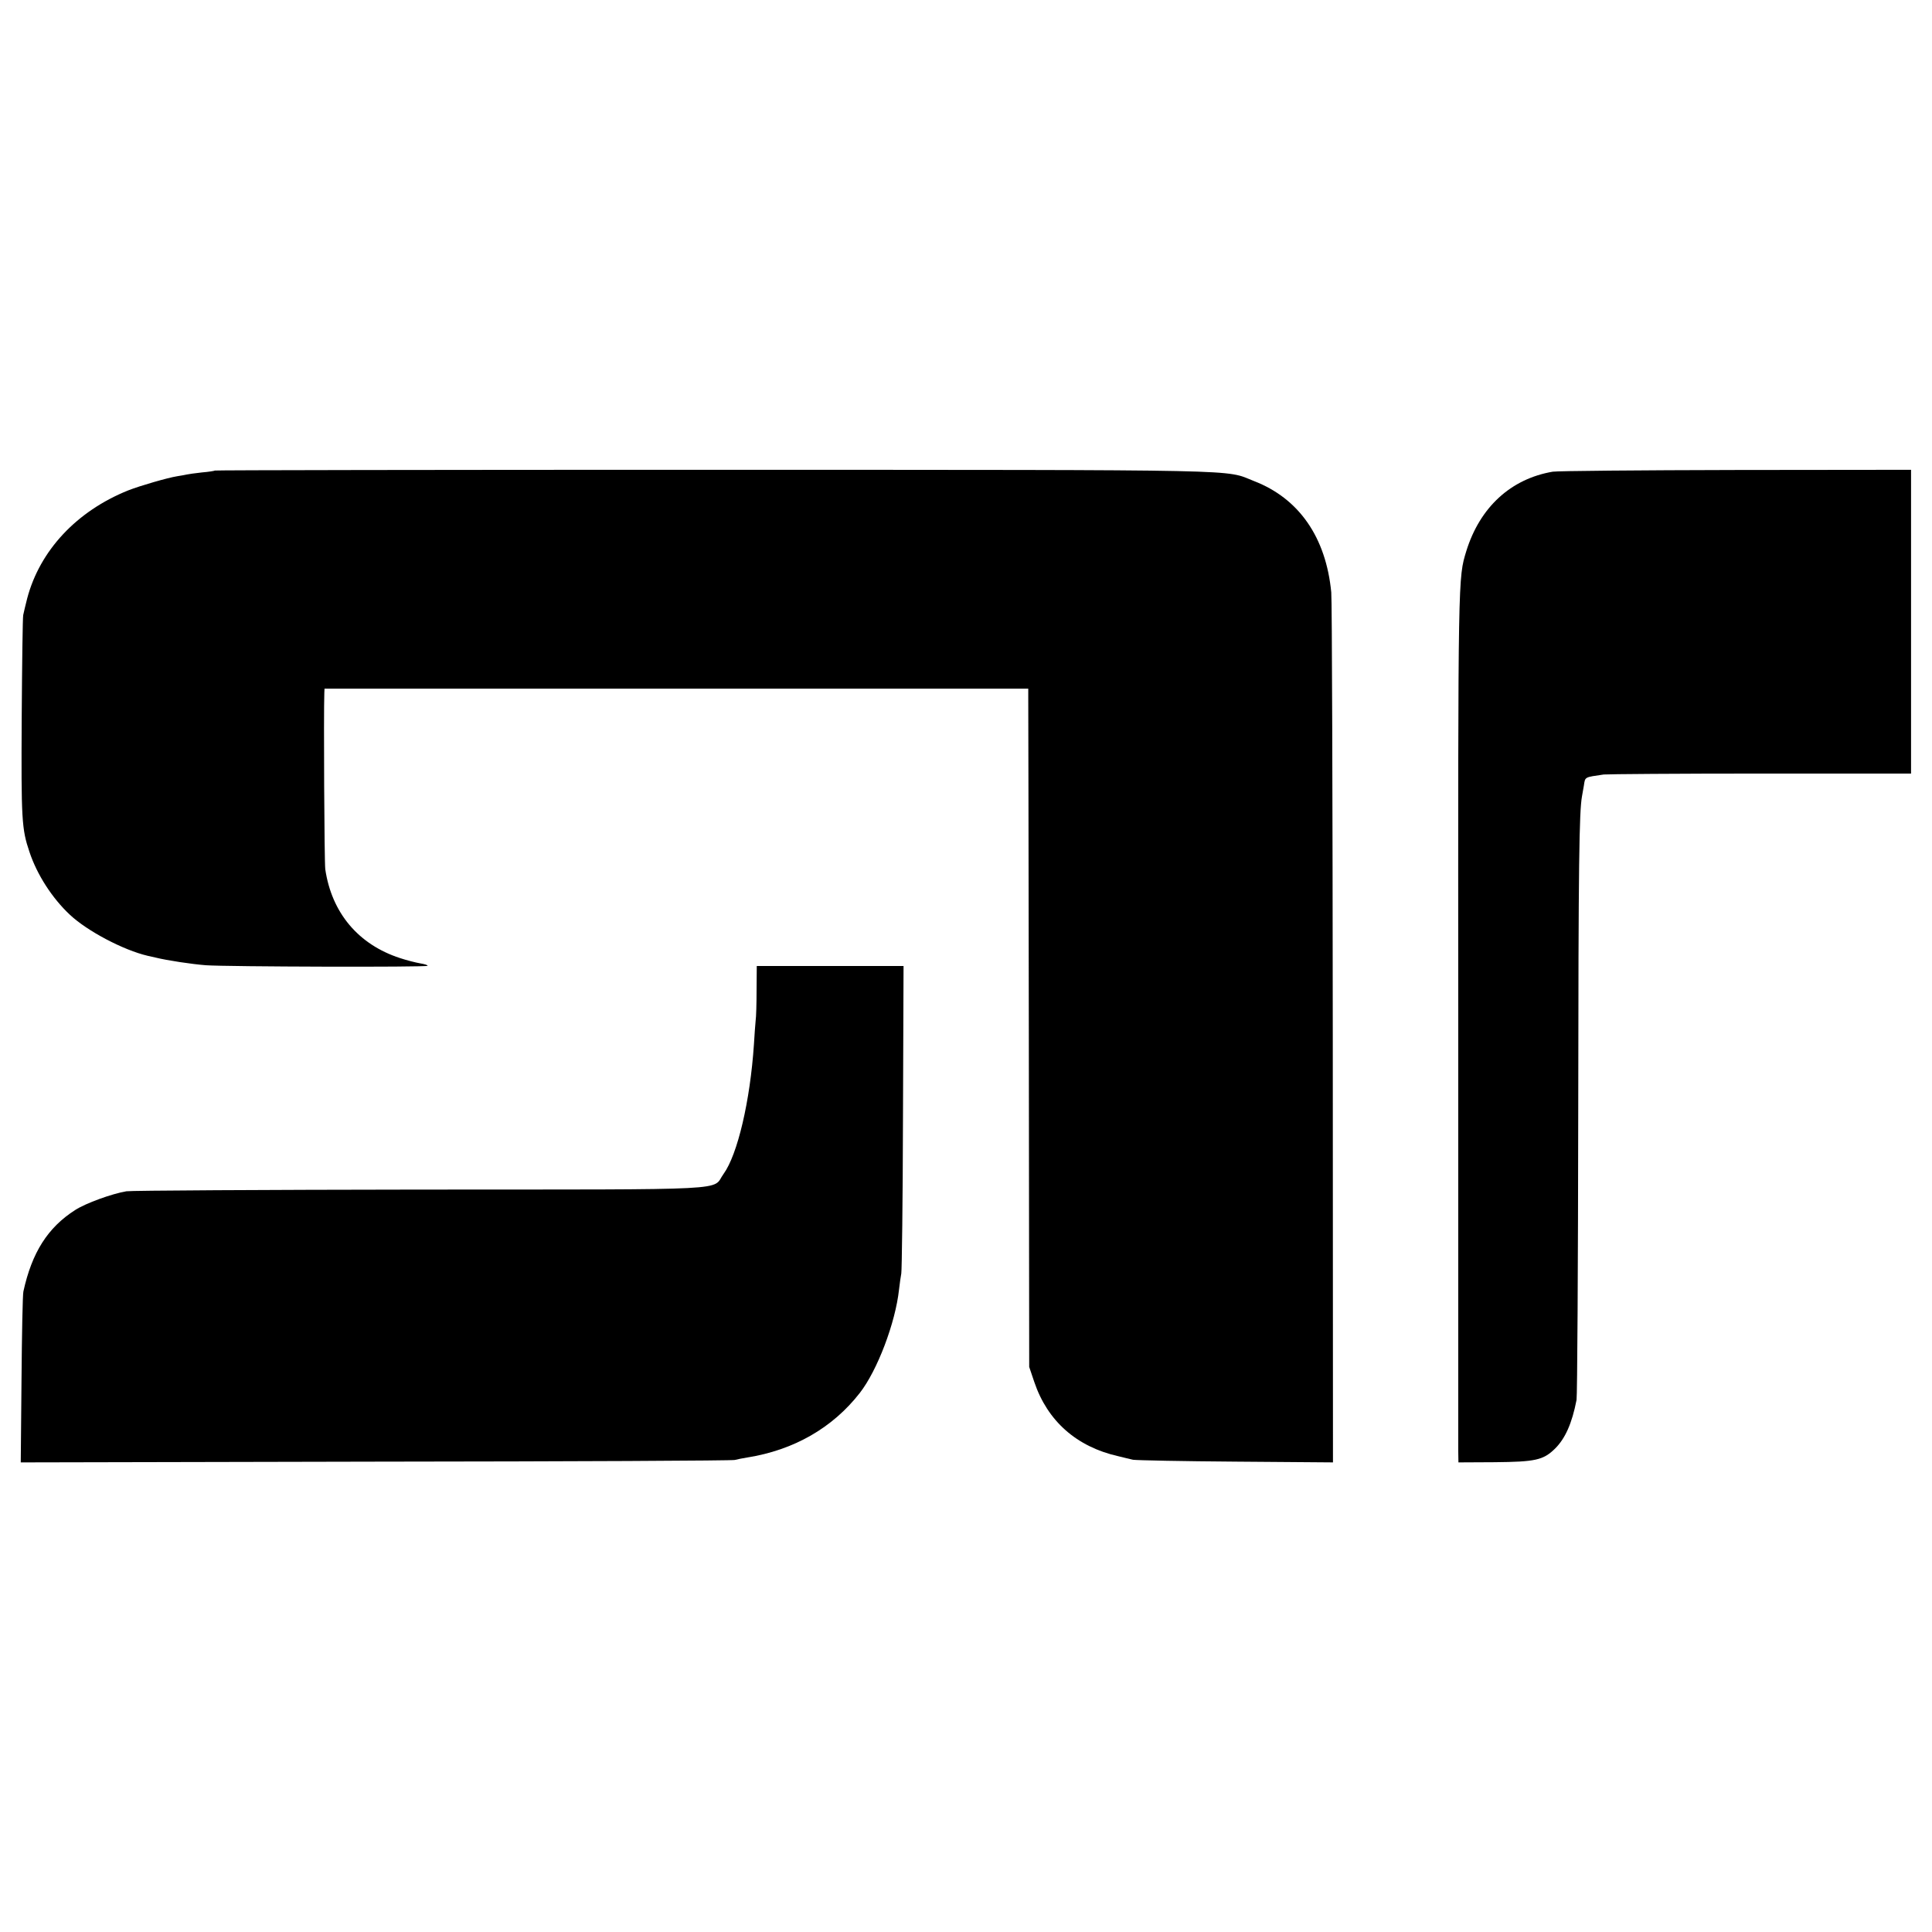
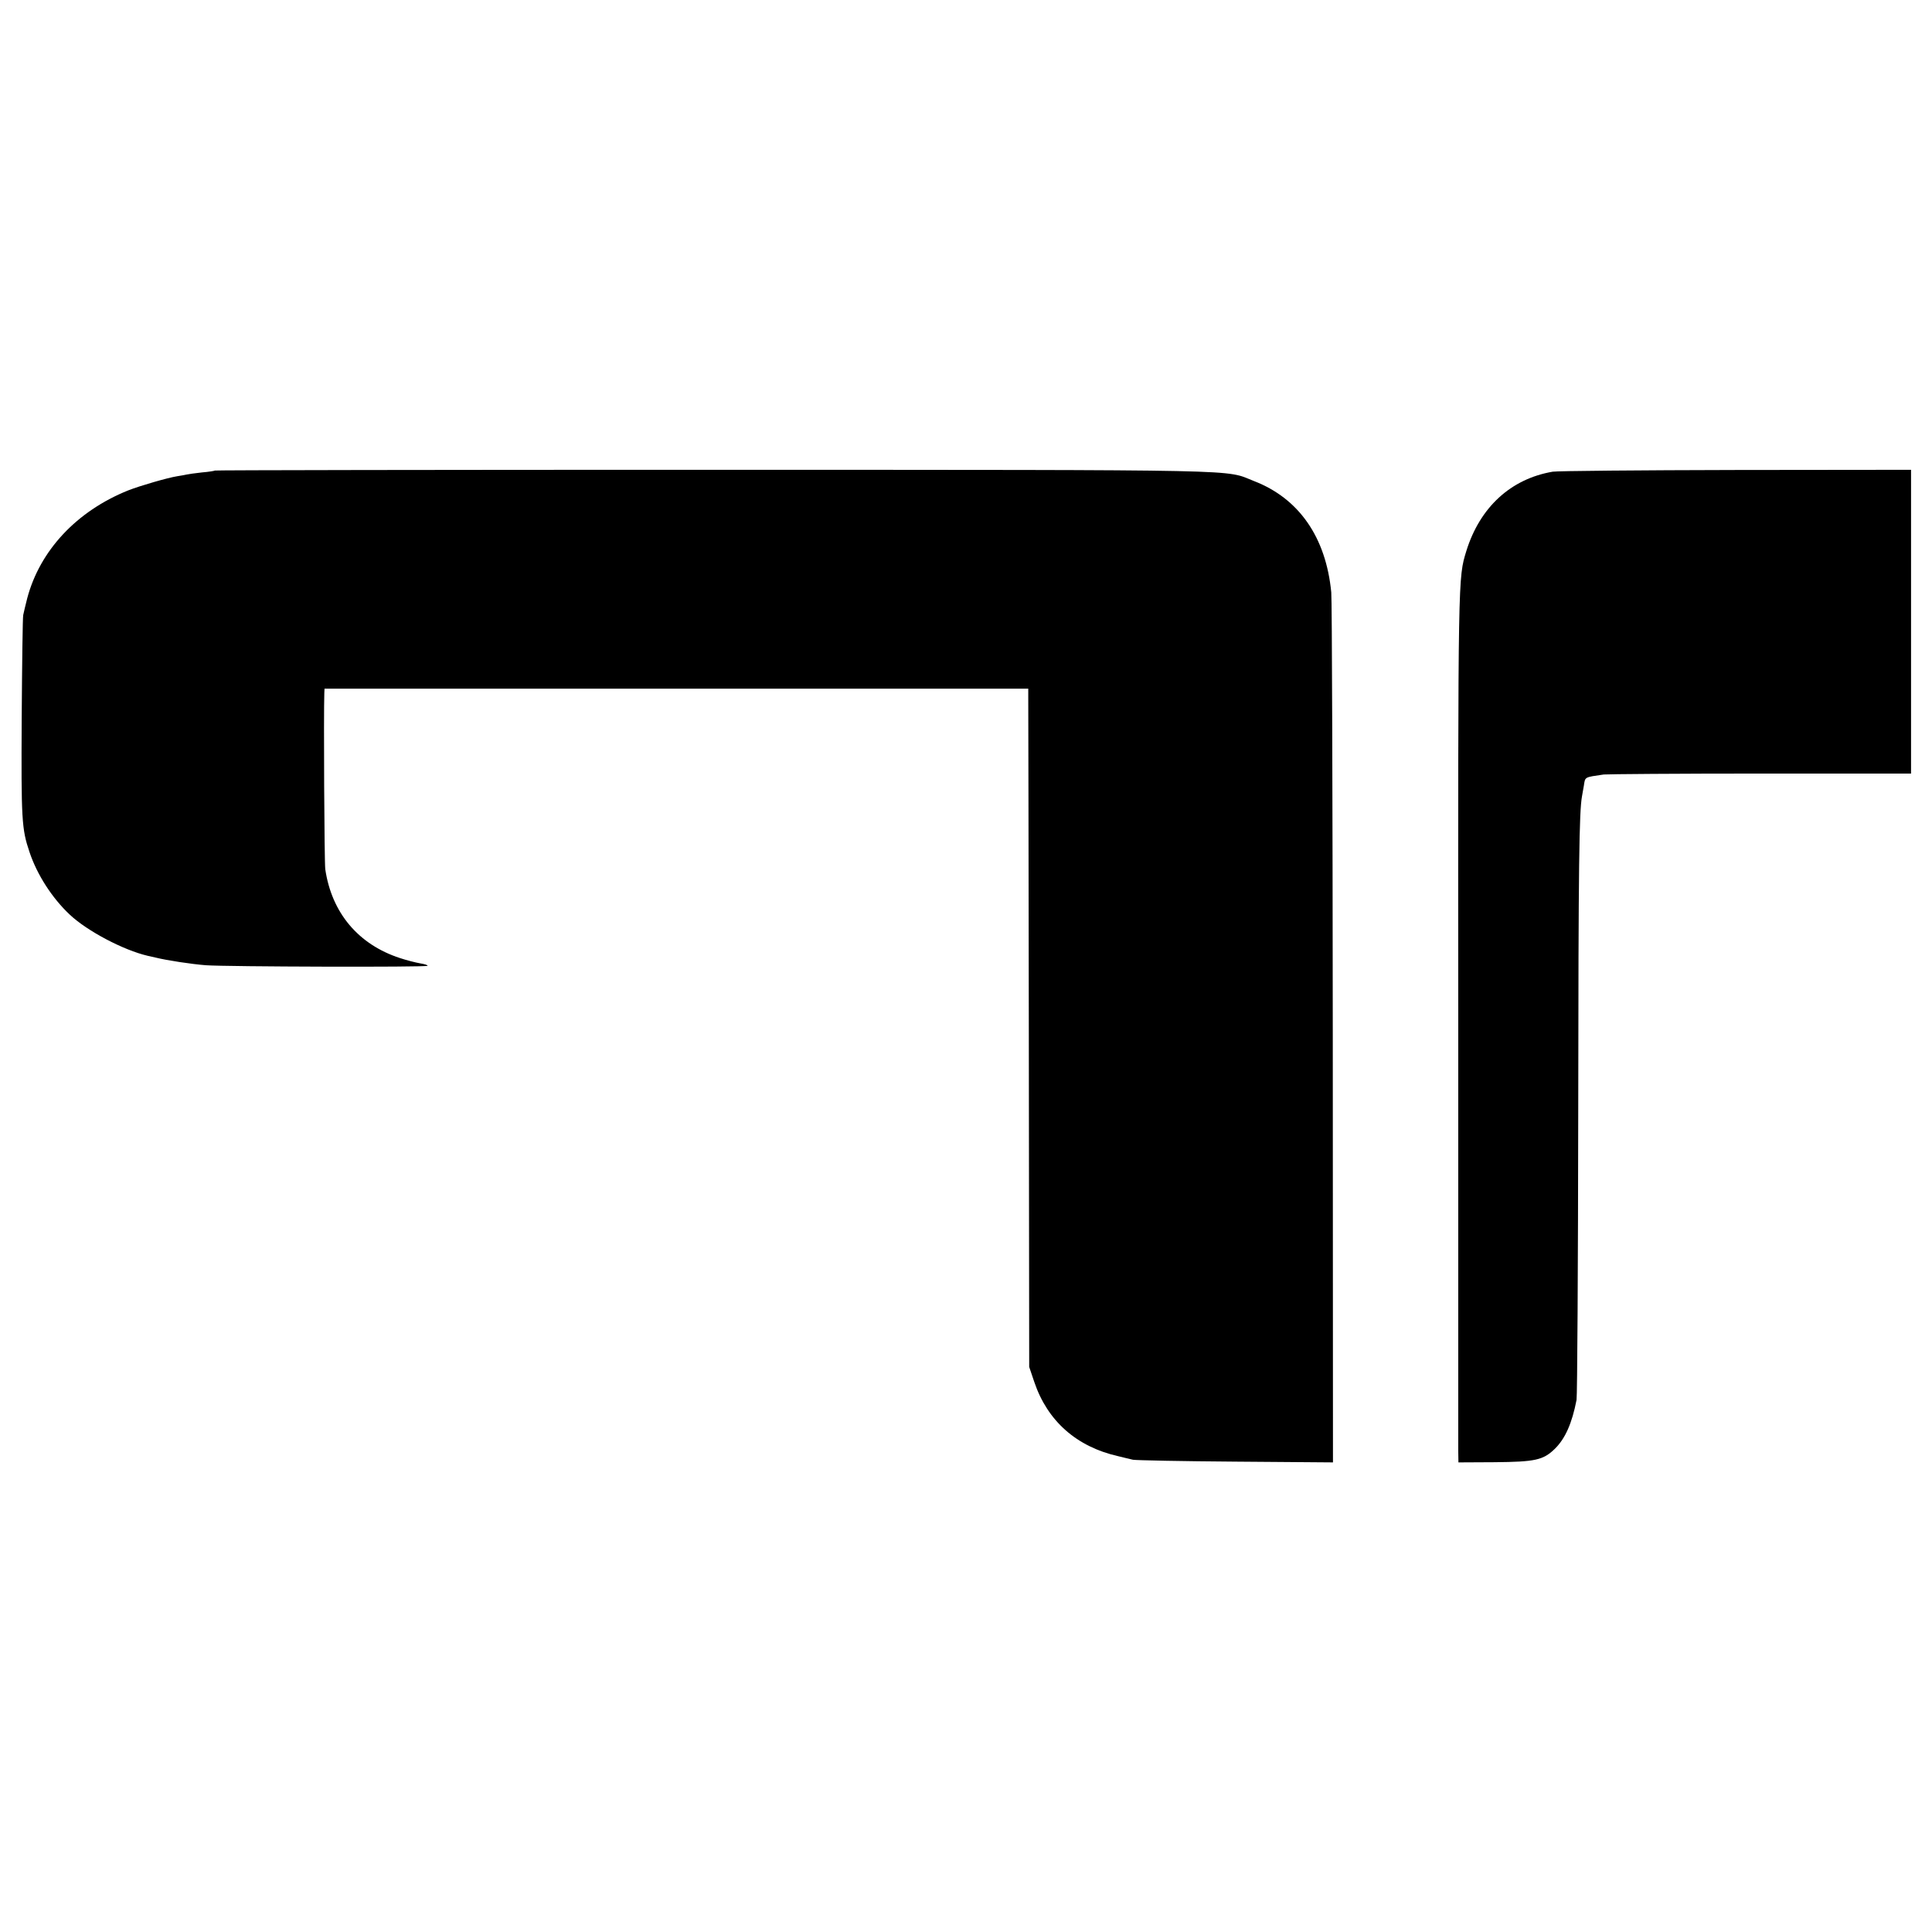
<svg xmlns="http://www.w3.org/2000/svg" version="1.0" width="1024pt" height="1024pt" viewBox="0 0 1024 1024" preserveAspectRatio="xMidYMid meet">
  <g transform="translate(0,1024) scale(0.1,-0.1)" fill="#000000" stroke="none">
    <path d="M1139 7746 c-2 -2 -33 -7 -69 -10 -36 -4 -72 -9 -80 -11 -8 -2 -31 -6 -50 -9 -51 -8 -196 -50 -260 -75 -274 -110 -469 -319 -536 -573 -9 -35 -18 -74 -21 -88 -3 -14 -6 -259 -8 -545 -3 -541 0 -589 41 -710 40 -121 121 -246 214 -333 91 -86 284 -188 413 -218 9 -2 27 -6 40 -9 65 -16 192 -35 268 -41 111 -8 1170 -11 1175 -3 2 4 -15 9 -39 13 -23 4 -71 16 -107 28 -221 72 -362 240 -396 471 -5 38 -9 823 -5 935 l1 22 1865 0 1865 0 0 -47 c0 -27 2 -835 3 -1798 l2 -1750 27 -80 c70 -207 224 -343 444 -393 27 -7 63 -15 79 -19 17 -3 262 -8 545 -10 l515 -4 -1 2268 c-1 1247 -4 2302 -8 2343 -28 292 -171 498 -409 590 -161 63 24 59 -2868 60 -1450 0 -2638 -2 -2640 -4z" />
    <path d="M8230 7740 c-223 -38 -386 -189 -458 -420 -44 -145 -44 -111 -43 -2464 0 -1233 0 -2269 0 -2304 l1 -63 191 1 c217 2 258 11 320 71 55 54 91 135 115 259 4 19 8 715 9 1545 1 1308 5 1572 20 1655 1 8 6 34 10 57 7 46 2 43 105 58 19 2 394 5 832 5 l797 0 0 805 0 805 -927 -1 c-510 -1 -947 -5 -972 -9z" />
-     <path d="M4010 4993 c0 -71 -2 -144 -5 -163 -2 -19 -6 -75 -9 -125 -20 -301 -87 -585 -161 -687 -66 -90 95 -82 -1610 -83 -830 -1 -1530 -5 -1555 -9 -77 -13 -215 -63 -271 -99 -146 -93 -230 -226 -275 -432 -4 -16 -8 -227 -10 -468 l-4 -438 1883 4 c1035 1 1891 5 1902 9 11 3 40 9 65 13 247 39 453 157 597 342 93 119 189 372 208 548 4 33 9 71 12 85 3 14 8 386 9 828 l3 802 -389 0 -389 0 -1 -127z" />
  </g>
</svg>